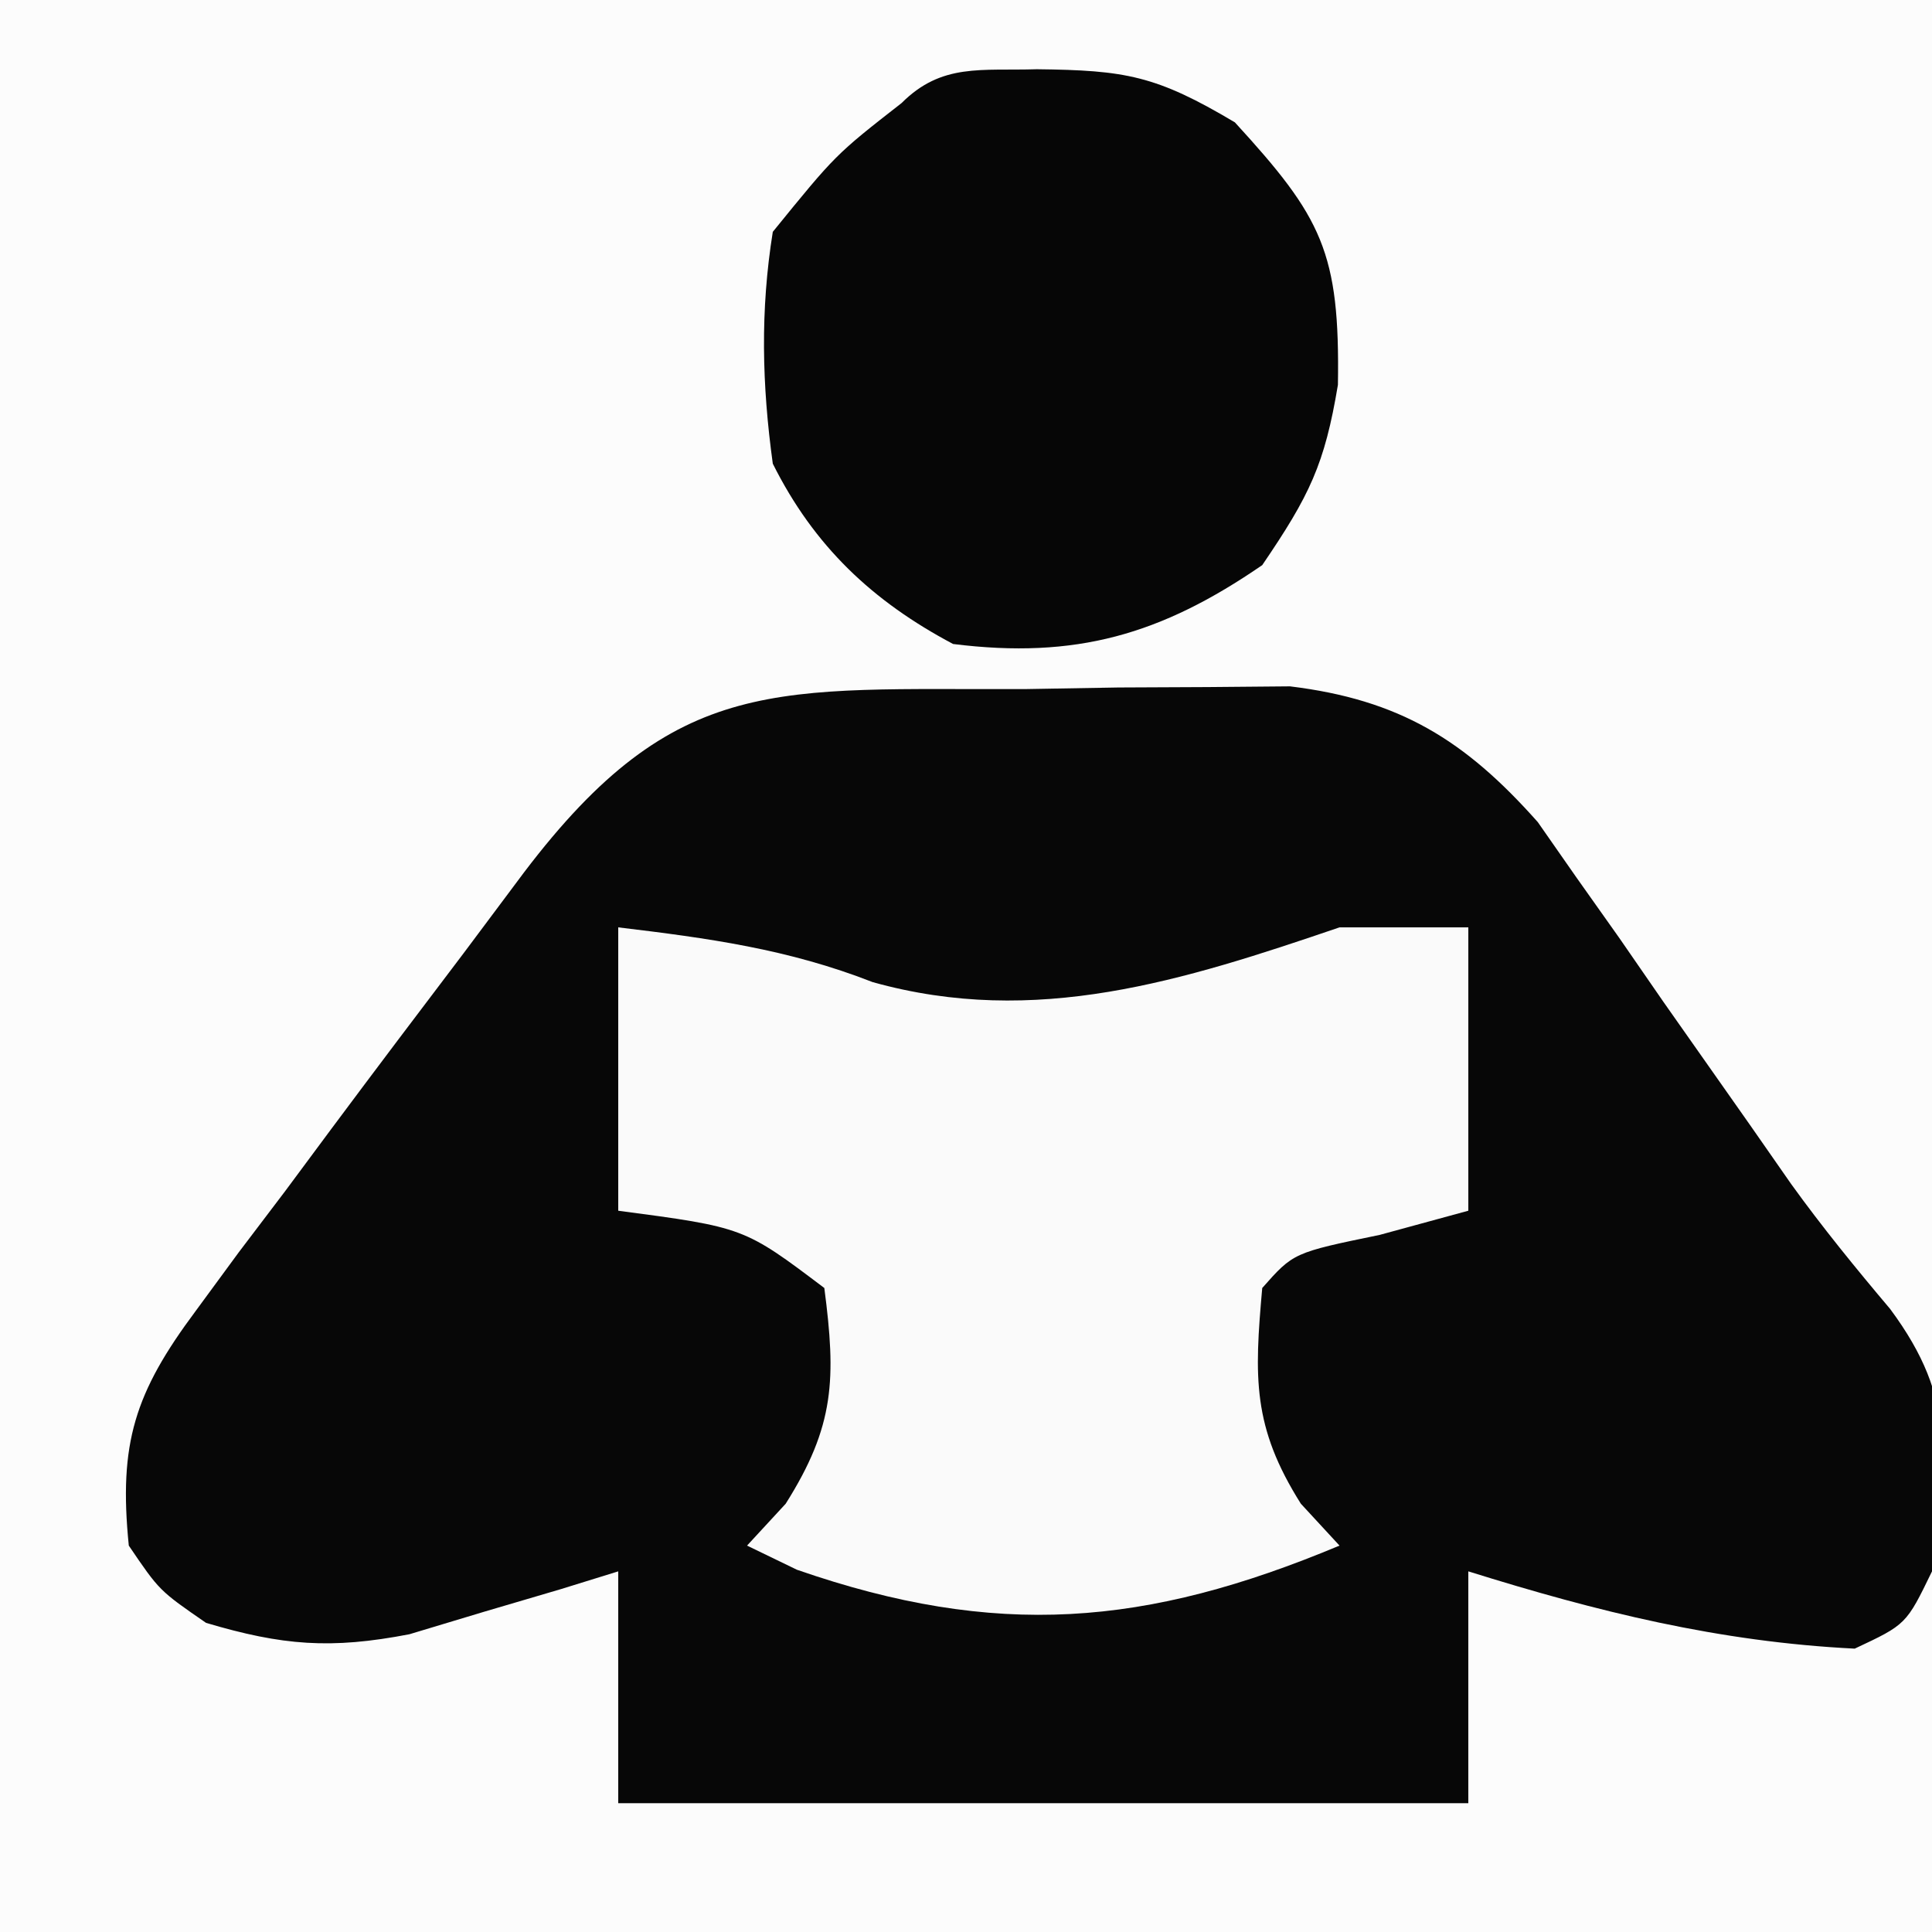
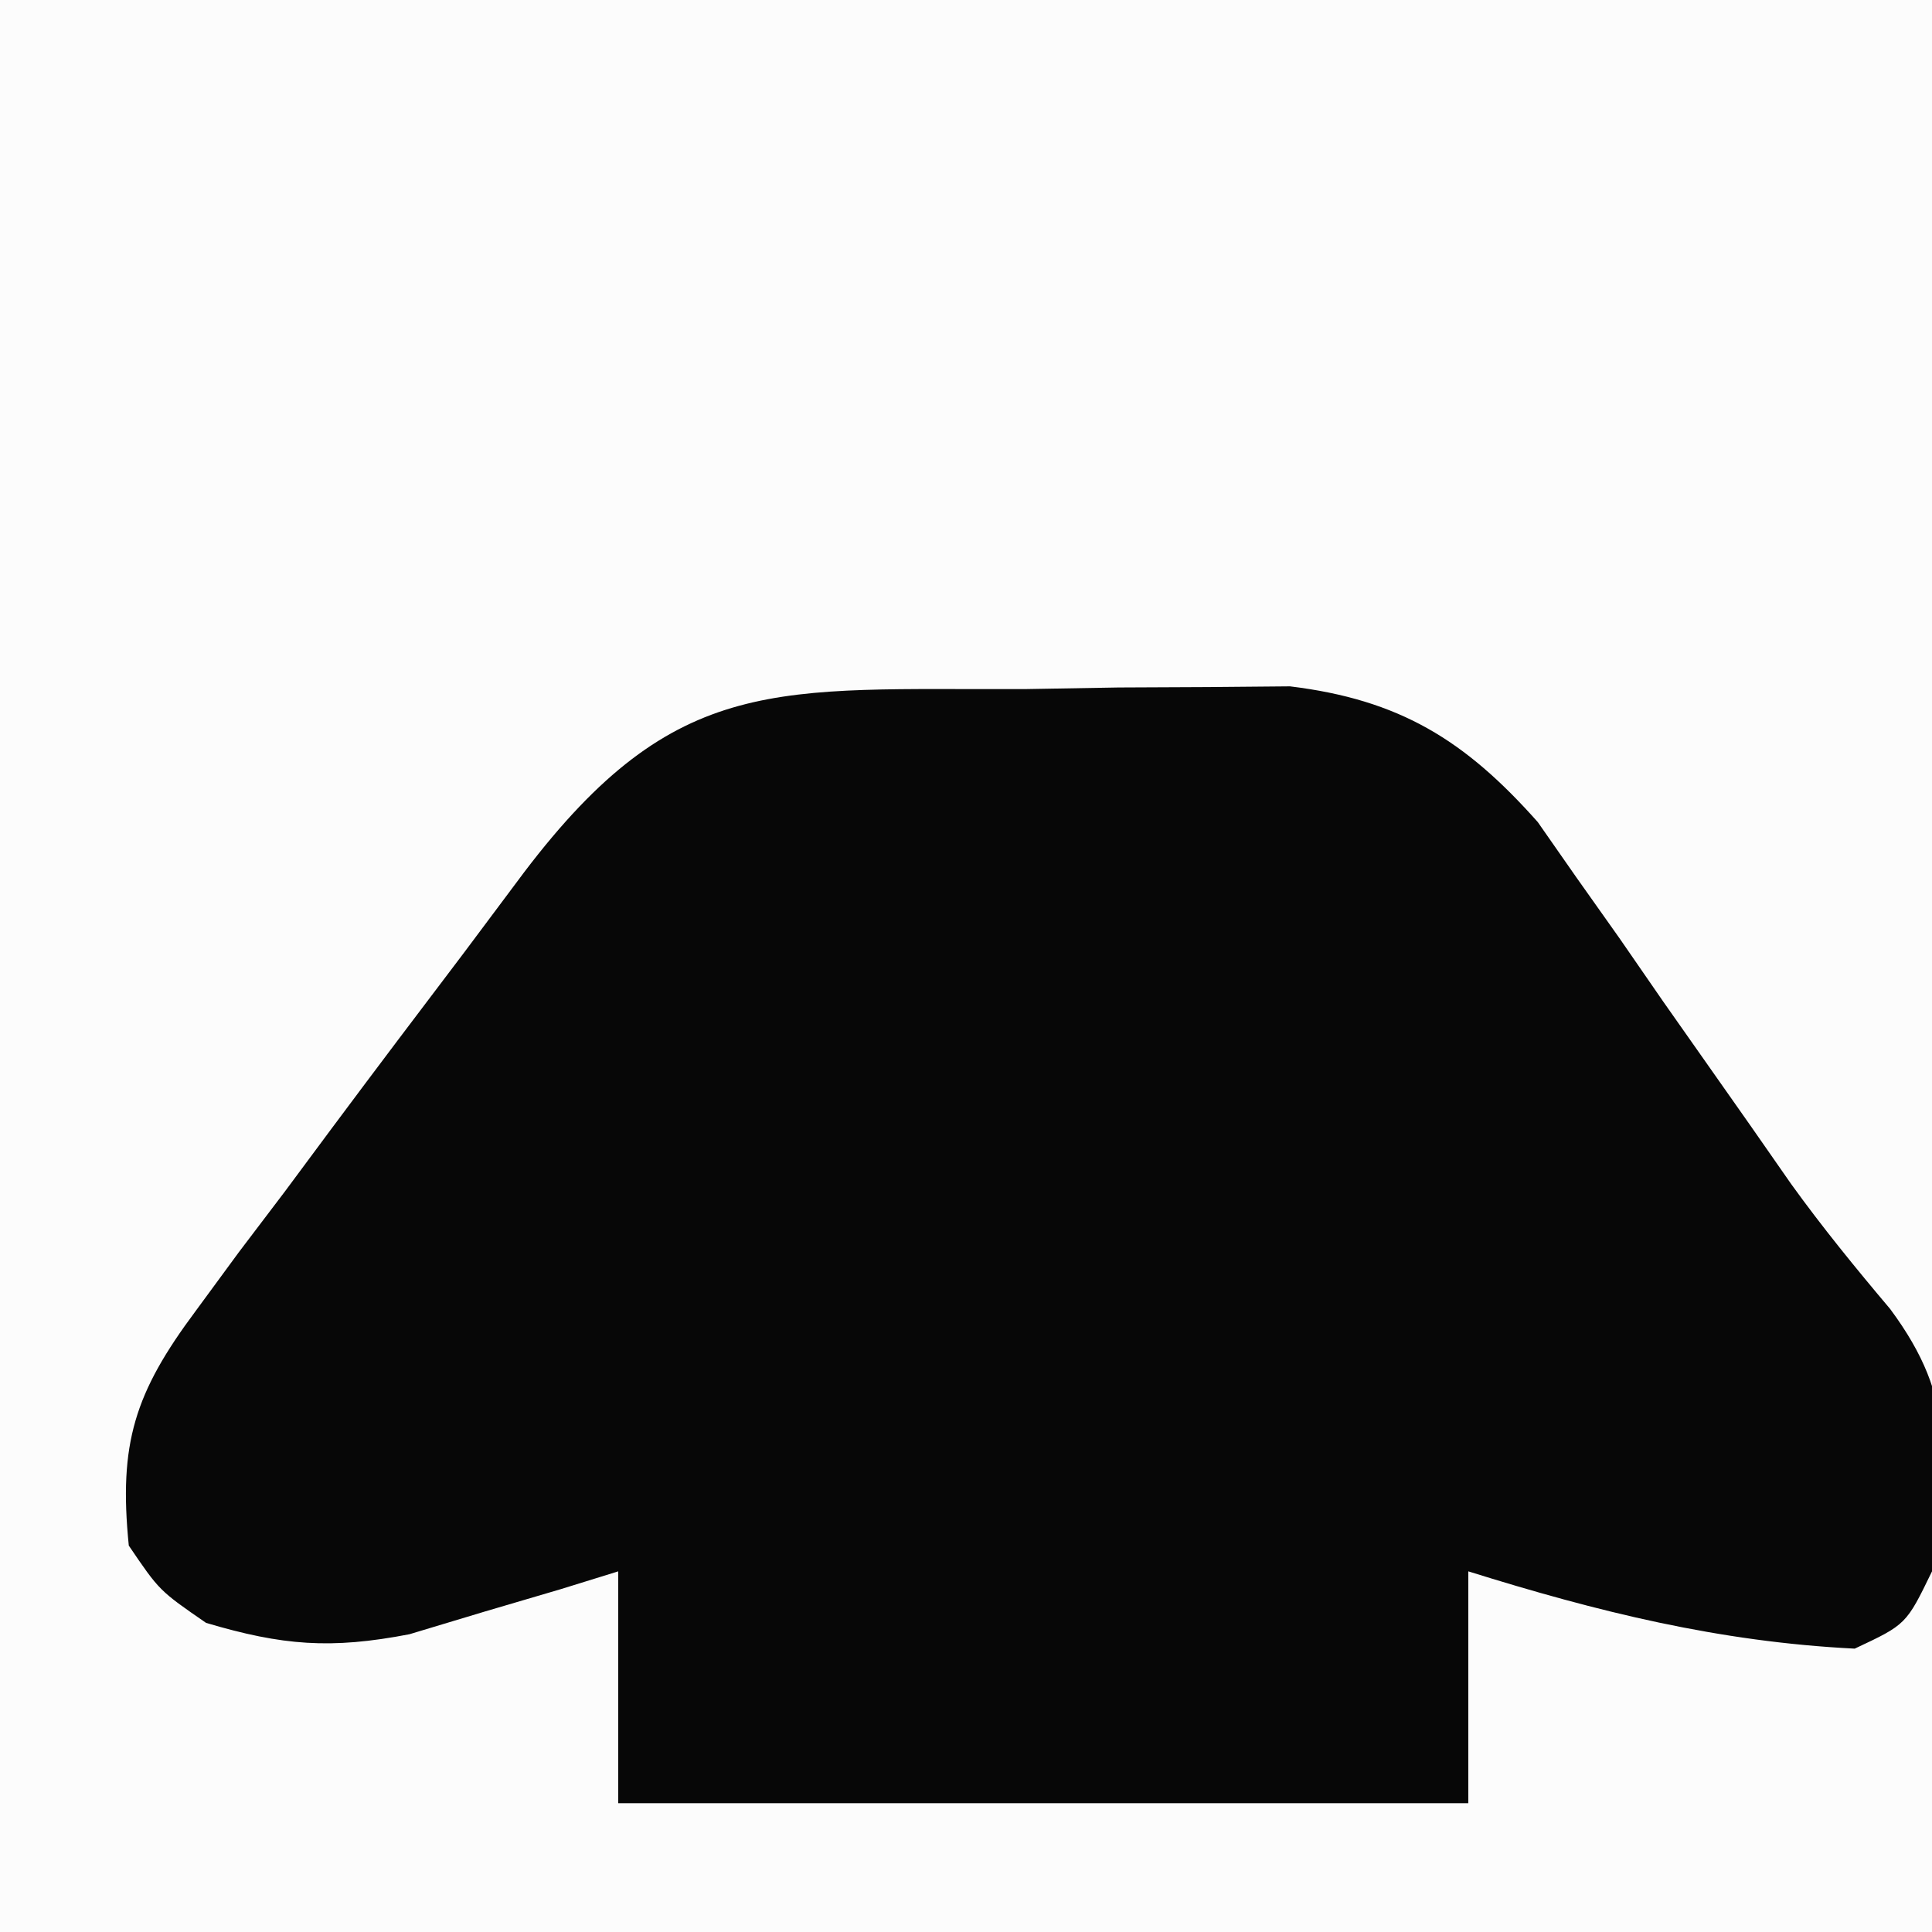
<svg xmlns="http://www.w3.org/2000/svg" width="75" height="75">
  <rect width="100%" height="100%" fill="#808080" stroke="none" />
  <path d="M0 0 C24.75 0 49.5 0 75 0 C75 24.75 75 49.5 75 75 C50.25 75 25.5 75 0 75 C0 50.25 0 25.5 0 0 Z " fill="#FCFCFC" transform="translate(0,0)" />
  <path d="M0 0 C1.189 -0.021 2.378 -0.041 3.604 -0.062 C4.751 -0.068 5.899 -0.073 7.082 -0.078 C8.132 -0.087 9.183 -0.097 10.265 -0.106 C14.517 0.412 17.058 1.977 19.885 5.164 C20.378 5.87 20.871 6.577 21.379 7.305 C21.931 8.085 22.484 8.864 23.053 9.668 C23.893 10.884 23.893 10.884 24.75 12.125 C25.875 13.727 27.001 15.329 28.129 16.93 C28.917 18.061 28.917 18.061 29.721 19.214 C30.926 20.887 32.232 22.487 33.562 24.062 C36.214 27.632 35.678 29.906 35.188 34.25 C34.188 36.312 34.188 36.312 32.188 37.25 C26.92 36.987 22.205 35.818 17.188 34.25 C17.188 37.22 17.188 40.19 17.188 43.25 C6.298 43.25 -4.593 43.25 -15.812 43.25 C-15.812 40.28 -15.812 37.31 -15.812 34.25 C-16.549 34.478 -17.285 34.706 -18.043 34.941 C-19.019 35.229 -19.995 35.516 -21 35.812 C-22.444 36.248 -22.444 36.248 -23.918 36.691 C-26.973 37.281 -28.851 37.129 -31.812 36.25 C-33.625 35 -33.625 35 -34.812 33.25 C-35.212 29.279 -34.581 27.313 -32.215 24.141 C-31.664 23.39 -31.112 22.639 -30.544 21.865 C-29.952 21.085 -29.36 20.304 -28.75 19.5 C-28.156 18.7 -27.562 17.899 -26.95 17.074 C-25.249 14.79 -23.533 12.519 -21.812 10.25 C-21.036 9.212 -20.26 8.175 -19.461 7.105 C-13.553 -0.676 -9.624 0.041 0 0 Z " fill="#070707" transform="translate(39.812,26.75)" />
-   <path d="M0 0 C3.487 0.418 6.594 0.841 9.875 2.125 C16.203 3.897 21.935 2.068 28 0 C29.65 0 31.3 0 33 0 C33 3.63 33 7.26 33 11 C31.298 11.464 31.298 11.464 29.562 11.938 C26.212 12.629 26.212 12.629 25 14 C24.691 17.473 24.613 19.387 26.5 22.375 C26.995 22.911 27.49 23.448 28 24 C20.481 27.146 14.676 27.622 6.938 24.938 C6.298 24.628 5.659 24.319 5 24 C5.495 23.464 5.99 22.927 6.5 22.375 C8.411 19.349 8.459 17.518 8 14 C4.882 11.646 4.882 11.646 0 11 C0 7.37 0 3.74 0 0 Z " fill="#FAFAFA" transform="translate(24,36)" />
-   <path d="M0 0 C3.442 0.038 4.634 0.243 7.688 2.062 C11.072 5.755 11.769 7.098 11.688 12.25 C11.174 15.34 10.589 16.549 8.75 19.25 C4.823 21.95 1.512 22.907 -3.25 22.312 C-6.377 20.655 -8.647 18.519 -10.25 15.312 C-10.671 12.253 -10.74 9.365 -10.25 6.312 C-7.812 3.312 -7.812 3.312 -5.25 1.312 C-3.69 -0.247 -2.161 0.068 0 0 Z " fill="#060606" transform="translate(40.25,2.688)" />
</svg>